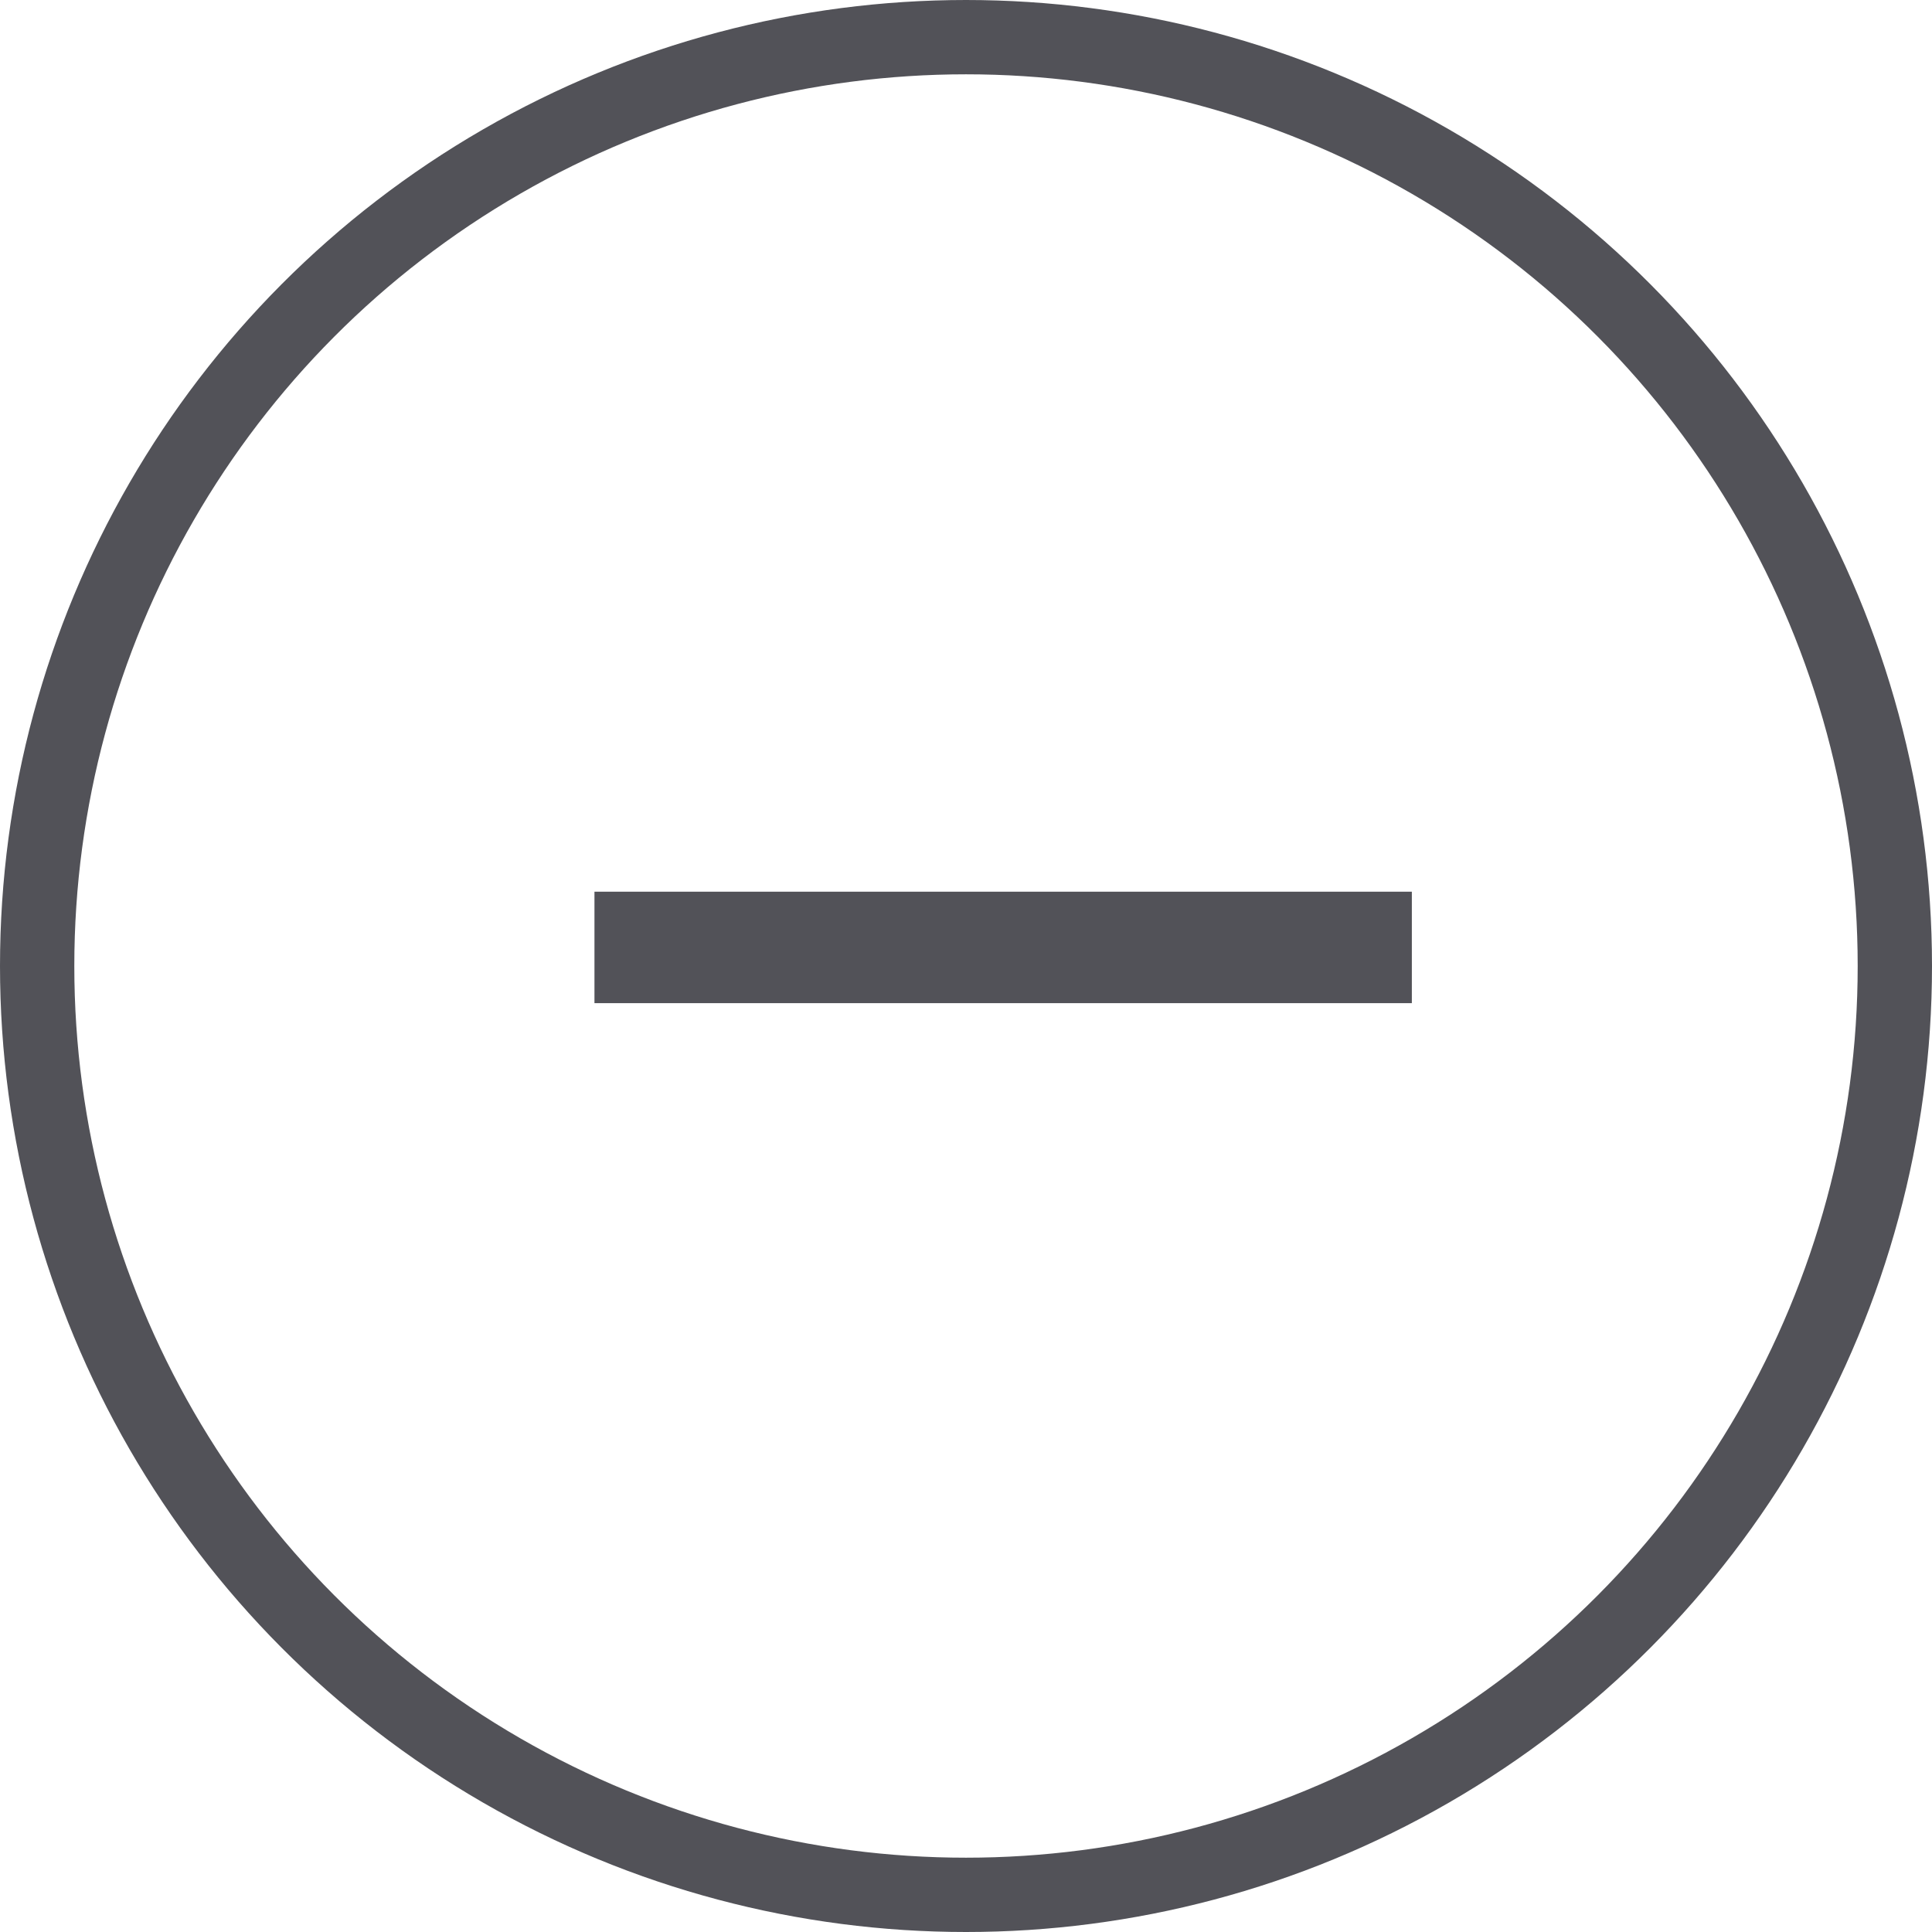
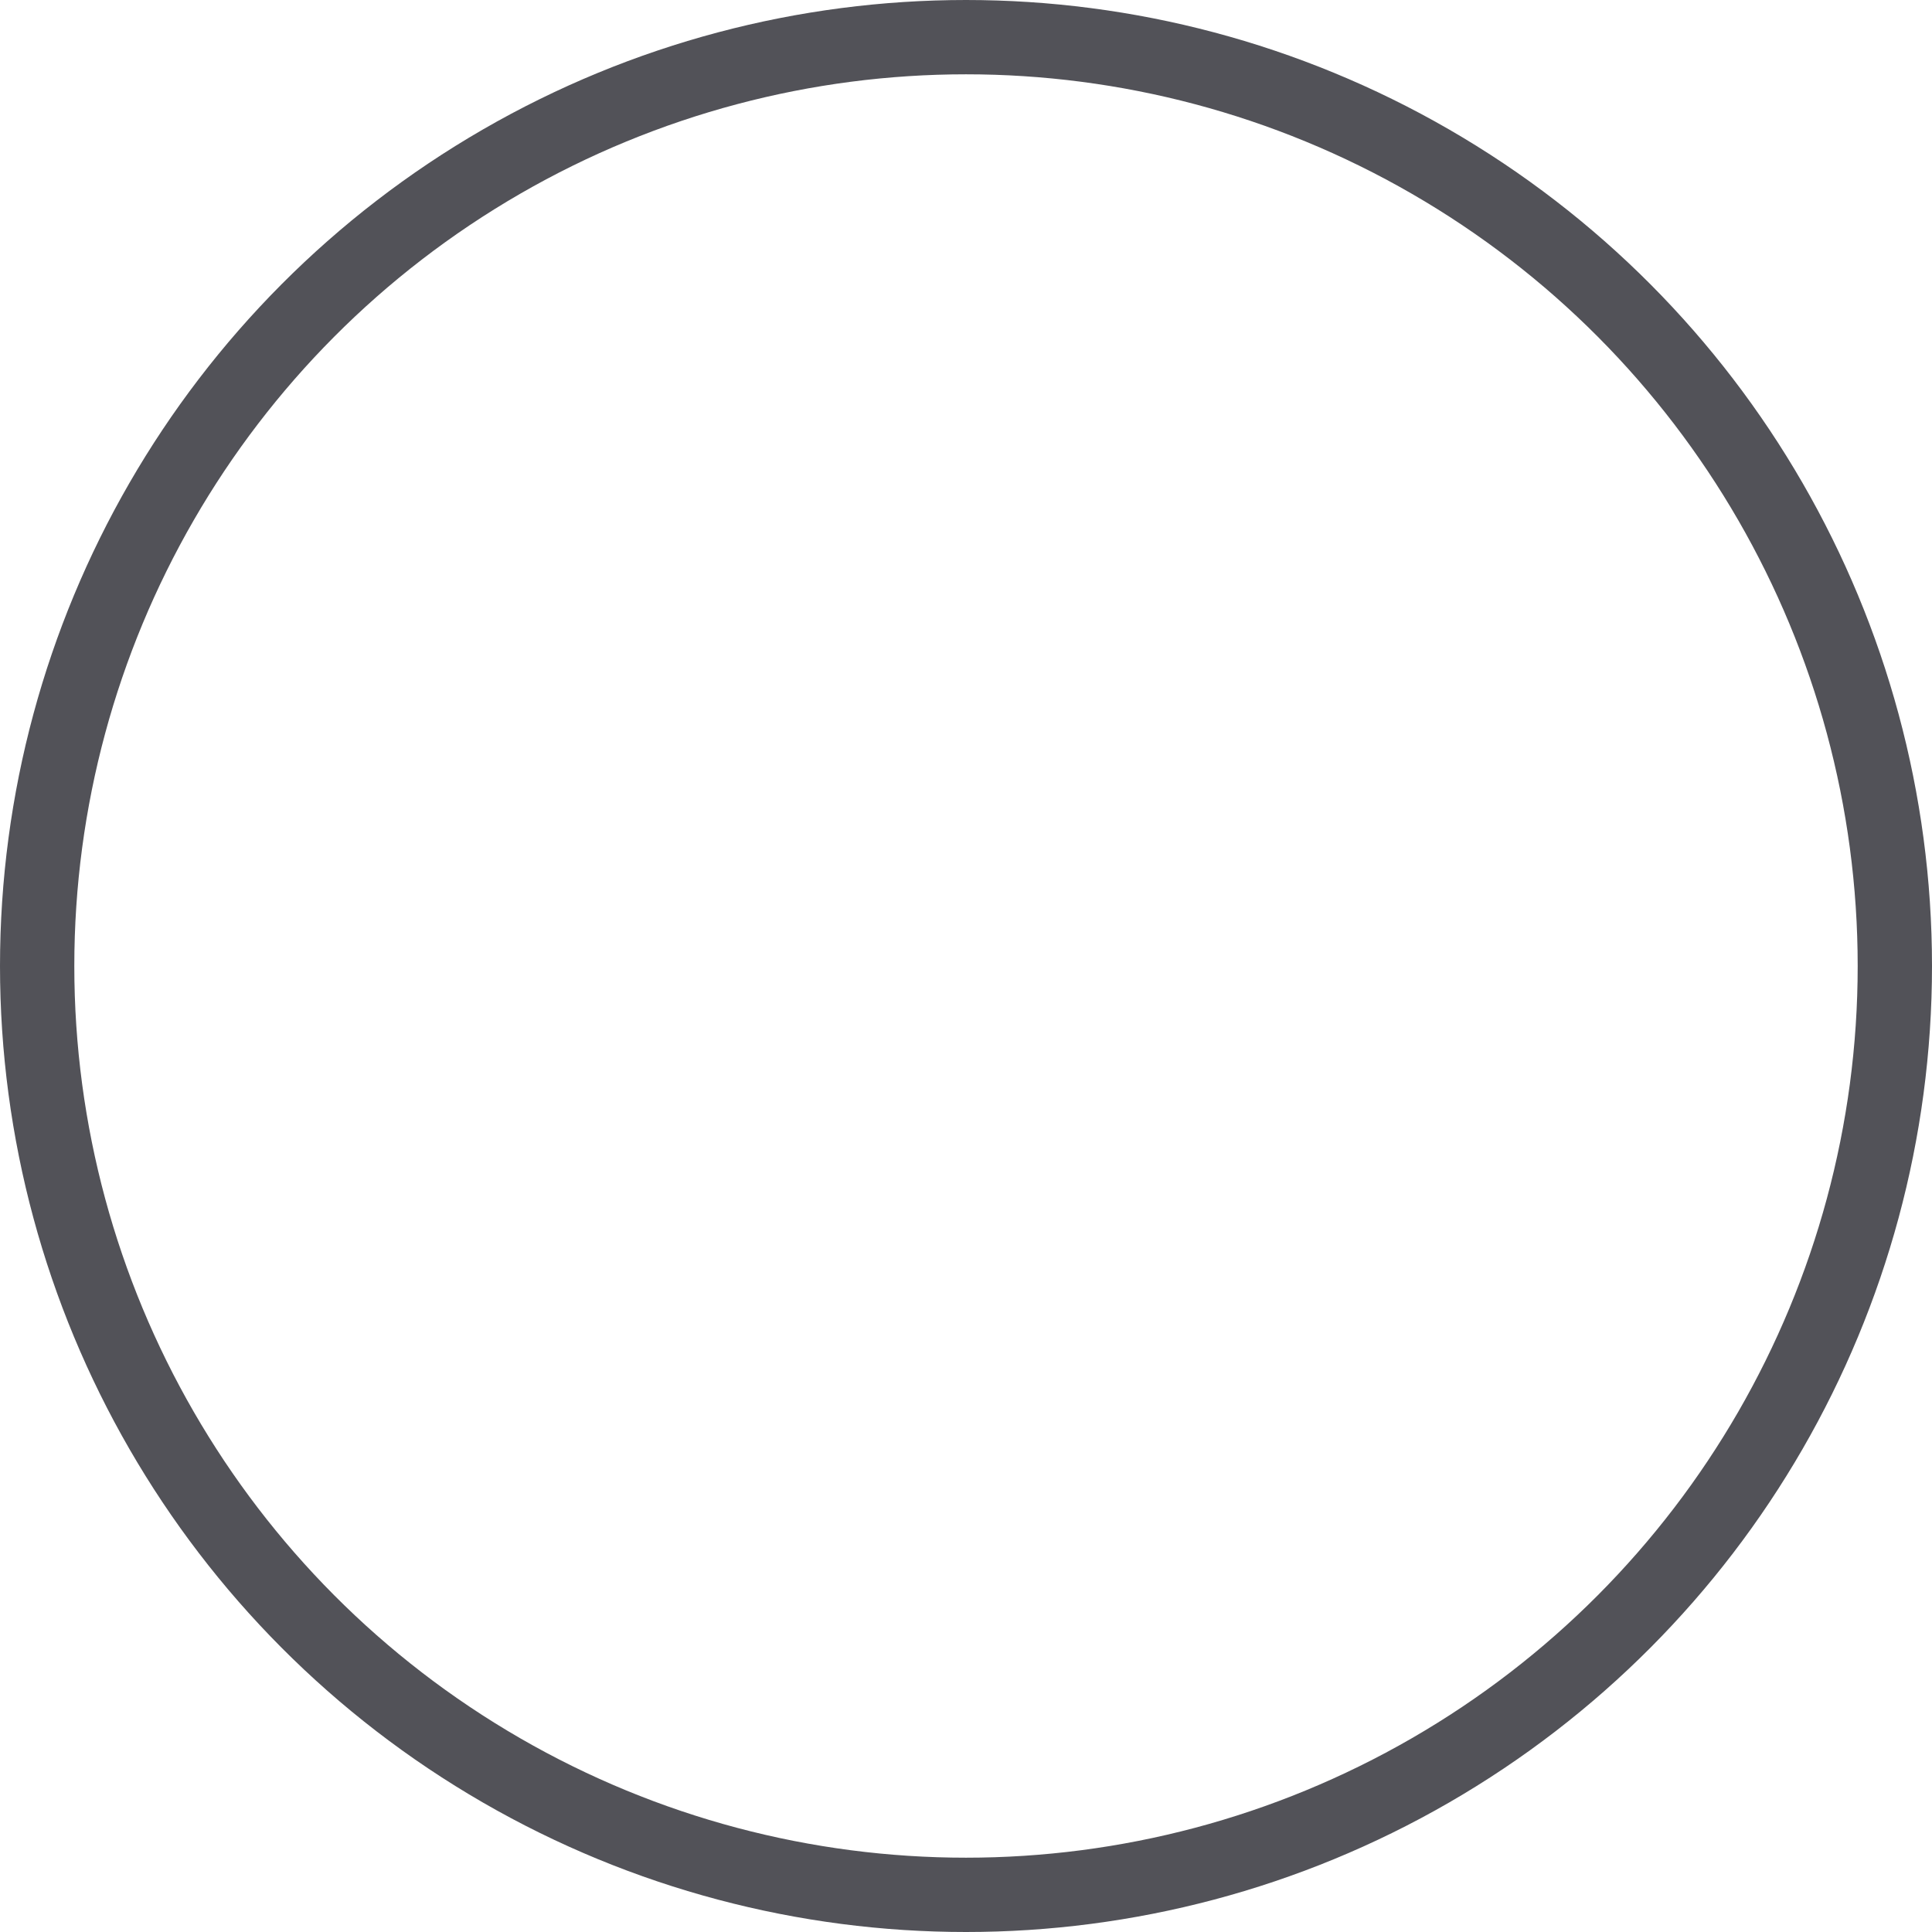
<svg xmlns="http://www.w3.org/2000/svg" width="26" height="26" viewBox="0 0 26 26" fill="none">
  <circle cx="13" cy="13" r="12.5" stroke="#525258" />
-   <line x1="19" y1="12.75" x2="8" y2="12.75" stroke="#525258" stroke-width="1.5" />
</svg>